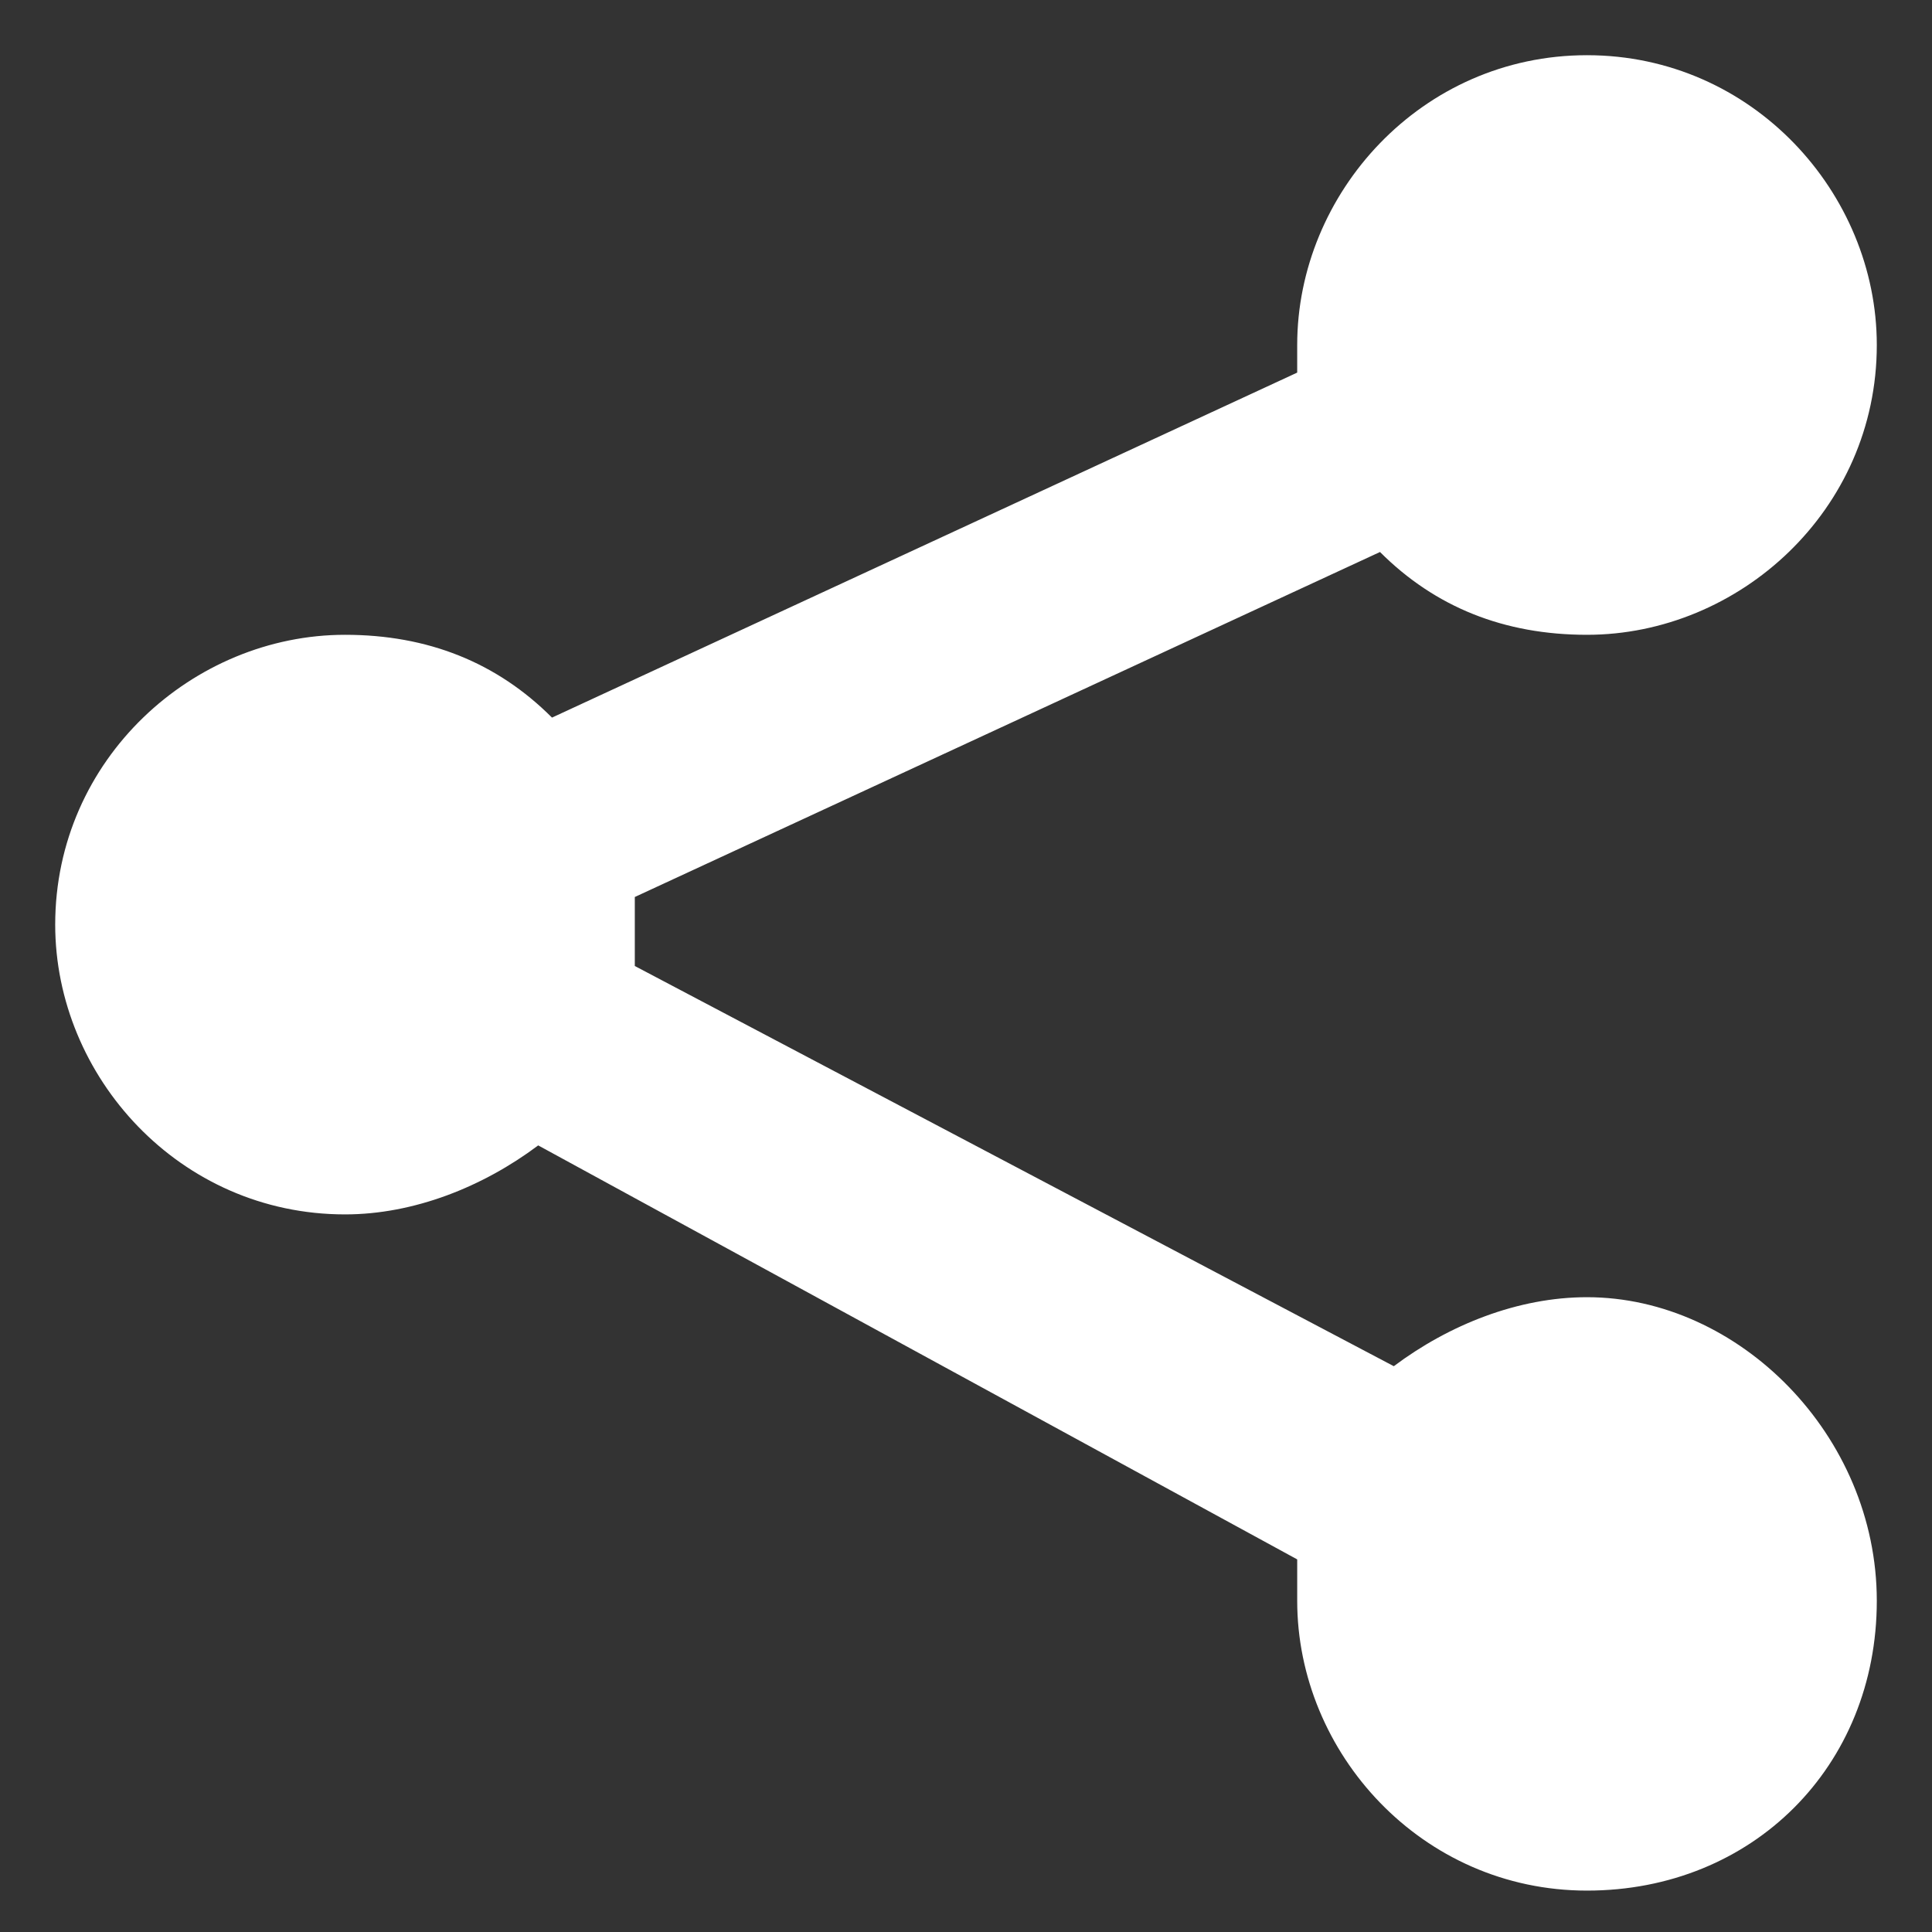
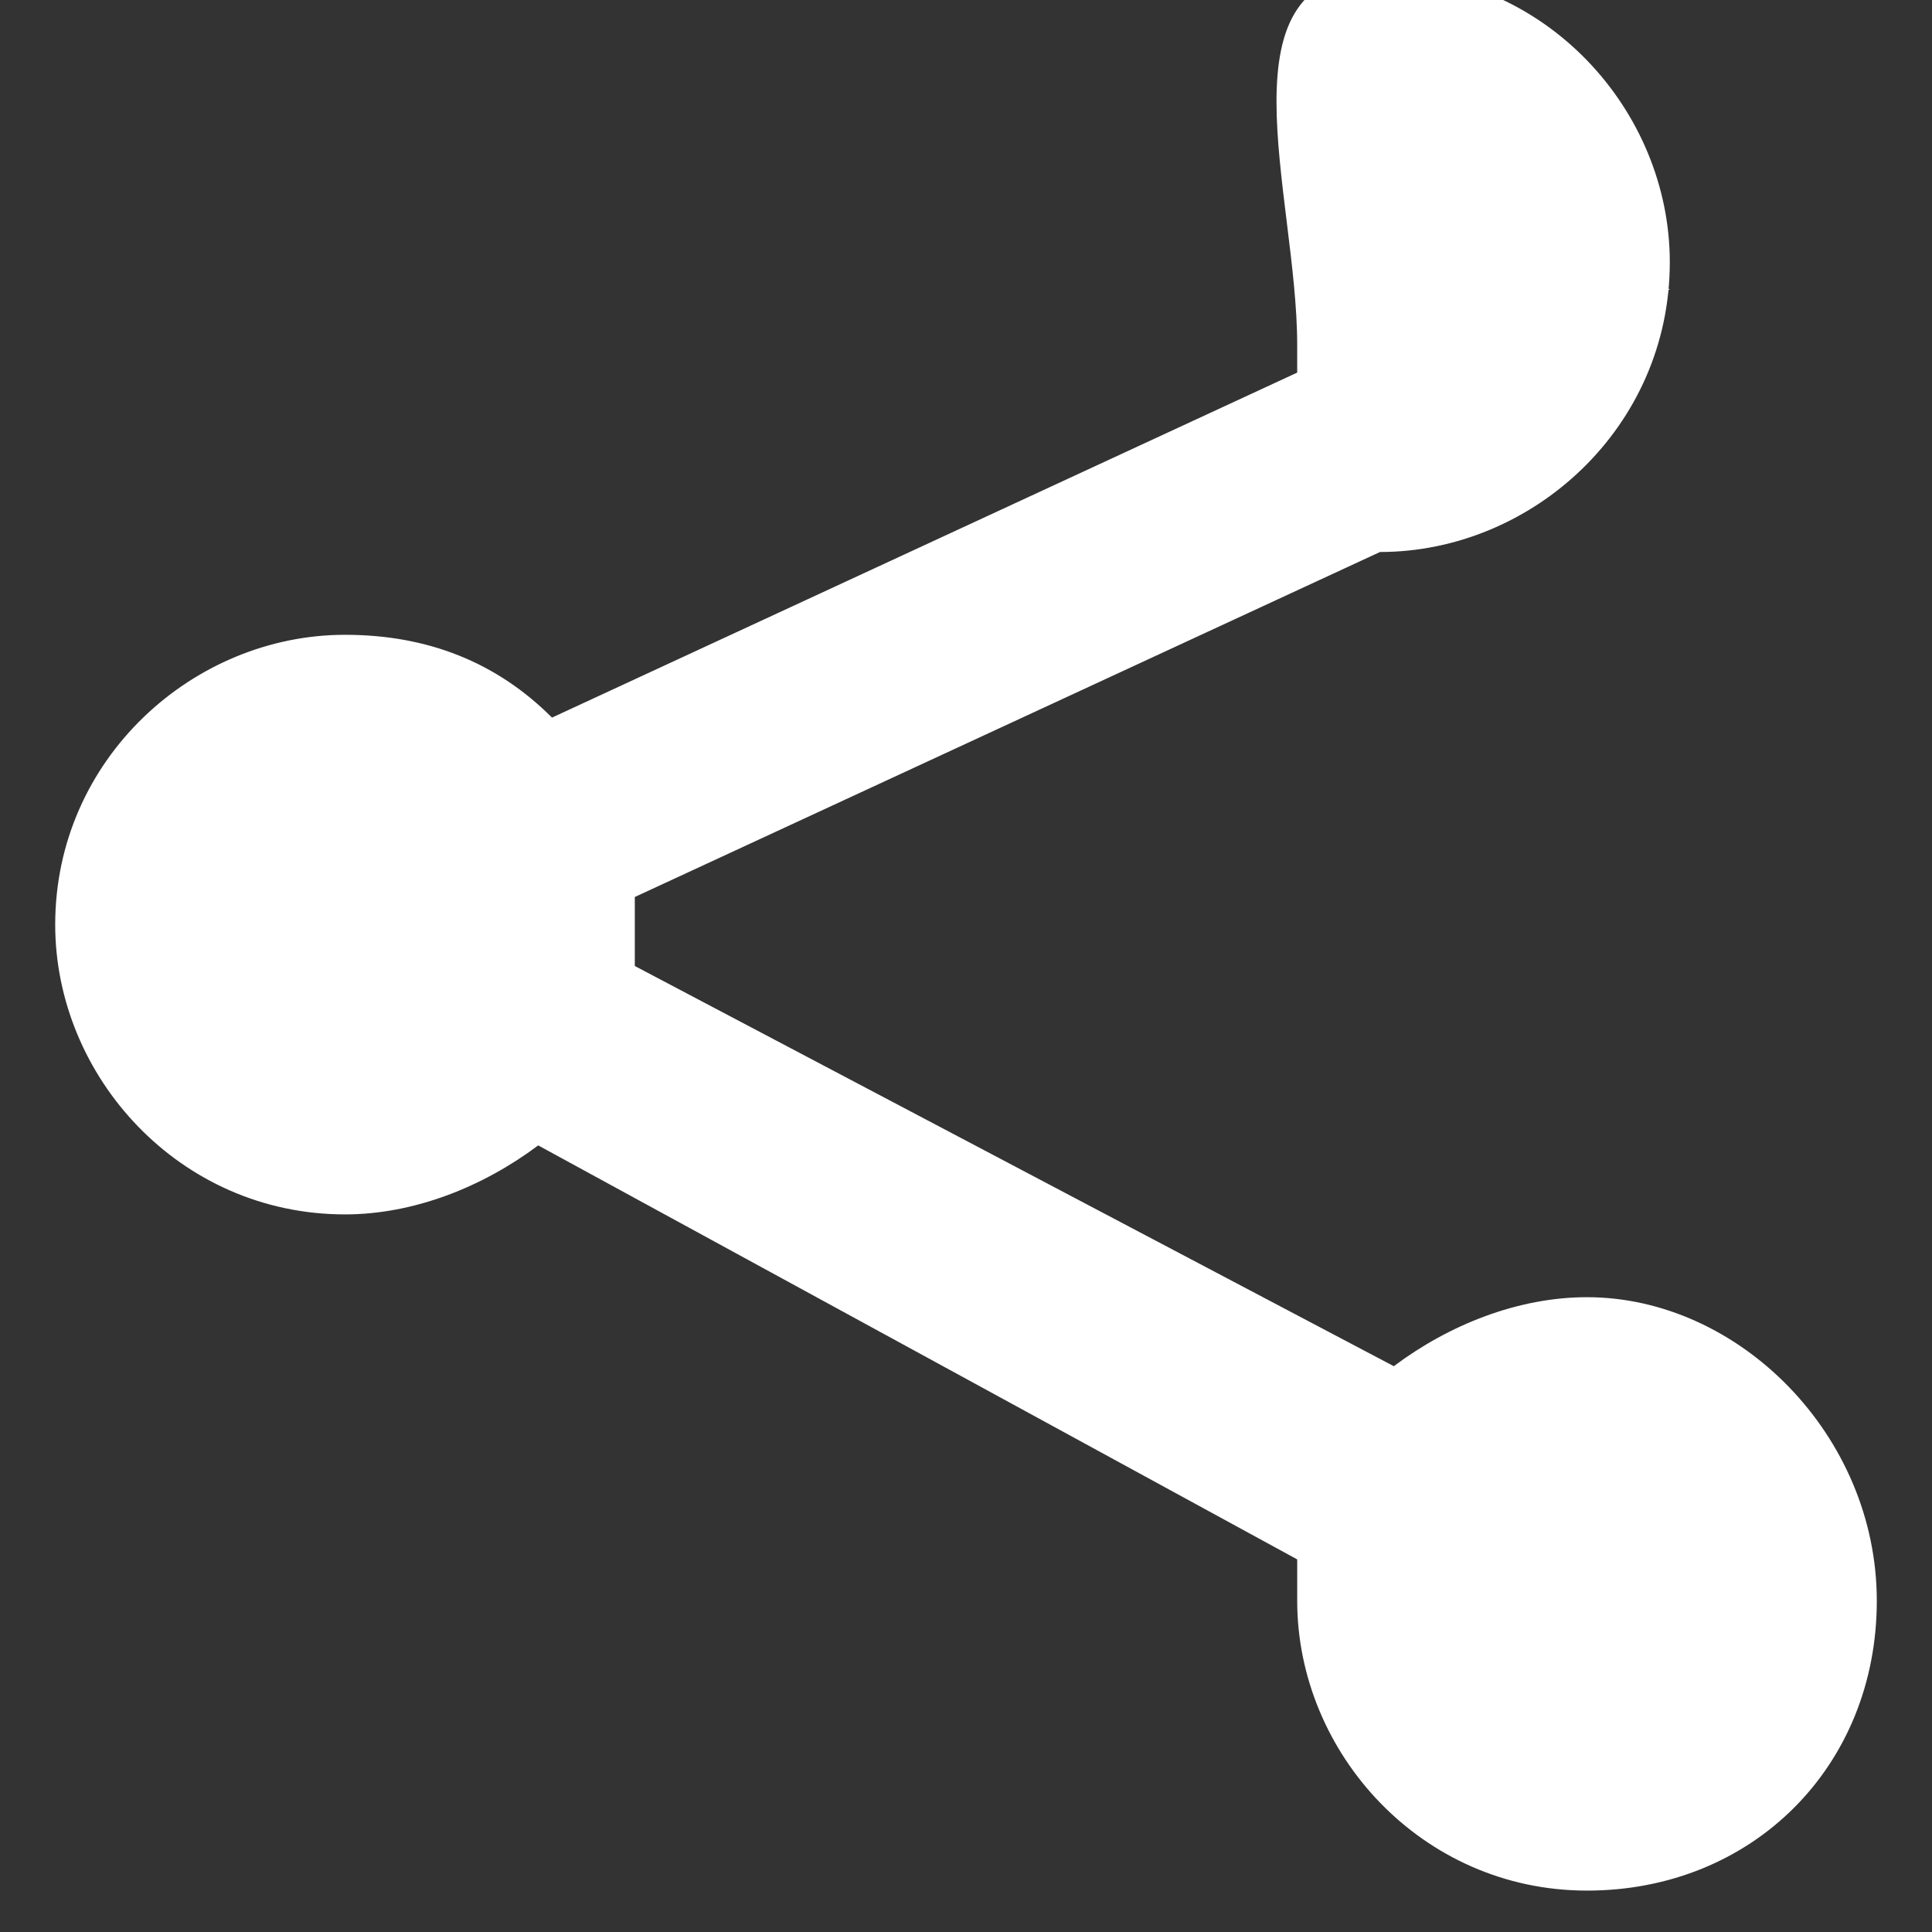
<svg xmlns="http://www.w3.org/2000/svg" version="1.1" id="Layer_1" x="0px" y="0px" viewBox="0 0 14 14" style="enable-background:new 0 0 14 14;" xml:space="preserve">
  <rect x="0" y="0" width="14" height="14" fill="#333333" stroke="none" />
  <style type="text/css">
	.st0{fill:#FFFFFF;}
</style>
-   <path class="st0" d="M11.5,9.4c-0.5,0-1,0.2-1.4,0.5L4.6,7c0-0.1,0-0.2,0-0.3c0-0.1,0-0.1,0-0.2L10,4c0.4,0.4,0.9,0.6,1.5,0.6  c1.1,0,2.1-0.9,2.1-2.1c0-1.1-0.9-2.1-2.1-2.1S9.4,1.4,9.4,2.5v0c0,0.1,0,0.1,0,0.2L4,5.2C3.6,4.8,3.1,4.6,2.5,4.6  c-1.1,0-2.1,0.9-2.1,2.1c0,1.1,0.9,2.1,2.1,2.1c0.5,0,1-0.2,1.4-0.5l5.5,3c0,0.1,0,0.2,0,0.3c0,1.1,0.9,2.1,2.1,2.1s2.1-0.9,2.1-2.1  S12.6,9.4,11.5,9.4z M12.2,2.6L12.2,2.6z M12.1,2.9l0.1-0.1L12.1,2.9z M12.1,2.1c0,0-0.1-0.1-0.1-0.1C12,2.1,12,2.1,12.1,2.1  L12.1,2.1z M11.6,1.8L11.6,1.8z M11.9,1.9l-0.1-0.1L11.9,1.9z M11.2,1.9c0,0,0.1,0,0.1,0C11.3,1.9,11.3,1.9,11.2,1.9L11.2,1.9  L11.2,1.9z M12,11l-0.1-0.1L12,11z M12.2,11.5c0,0,0-0.1,0-0.1C12.2,11.4,12.2,11.5,12.2,11.5L12.2,11.5L12.2,11.5L12.2,11.5z" />
+   <path class="st0" d="M11.5,9.4c-0.5,0-1,0.2-1.4,0.5L4.6,7c0-0.1,0-0.2,0-0.3c0-0.1,0-0.1,0-0.2L10,4c1.1,0,2.1-0.9,2.1-2.1c0-1.1-0.9-2.1-2.1-2.1S9.4,1.4,9.4,2.5v0c0,0.1,0,0.1,0,0.2L4,5.2C3.6,4.8,3.1,4.6,2.5,4.6  c-1.1,0-2.1,0.9-2.1,2.1c0,1.1,0.9,2.1,2.1,2.1c0.5,0,1-0.2,1.4-0.5l5.5,3c0,0.1,0,0.2,0,0.3c0,1.1,0.9,2.1,2.1,2.1s2.1-0.9,2.1-2.1  S12.6,9.4,11.5,9.4z M12.2,2.6L12.2,2.6z M12.1,2.9l0.1-0.1L12.1,2.9z M12.1,2.1c0,0-0.1-0.1-0.1-0.1C12,2.1,12,2.1,12.1,2.1  L12.1,2.1z M11.6,1.8L11.6,1.8z M11.9,1.9l-0.1-0.1L11.9,1.9z M11.2,1.9c0,0,0.1,0,0.1,0C11.3,1.9,11.3,1.9,11.2,1.9L11.2,1.9  L11.2,1.9z M12,11l-0.1-0.1L12,11z M12.2,11.5c0,0,0-0.1,0-0.1C12.2,11.4,12.2,11.5,12.2,11.5L12.2,11.5L12.2,11.5L12.2,11.5z" />
</svg>